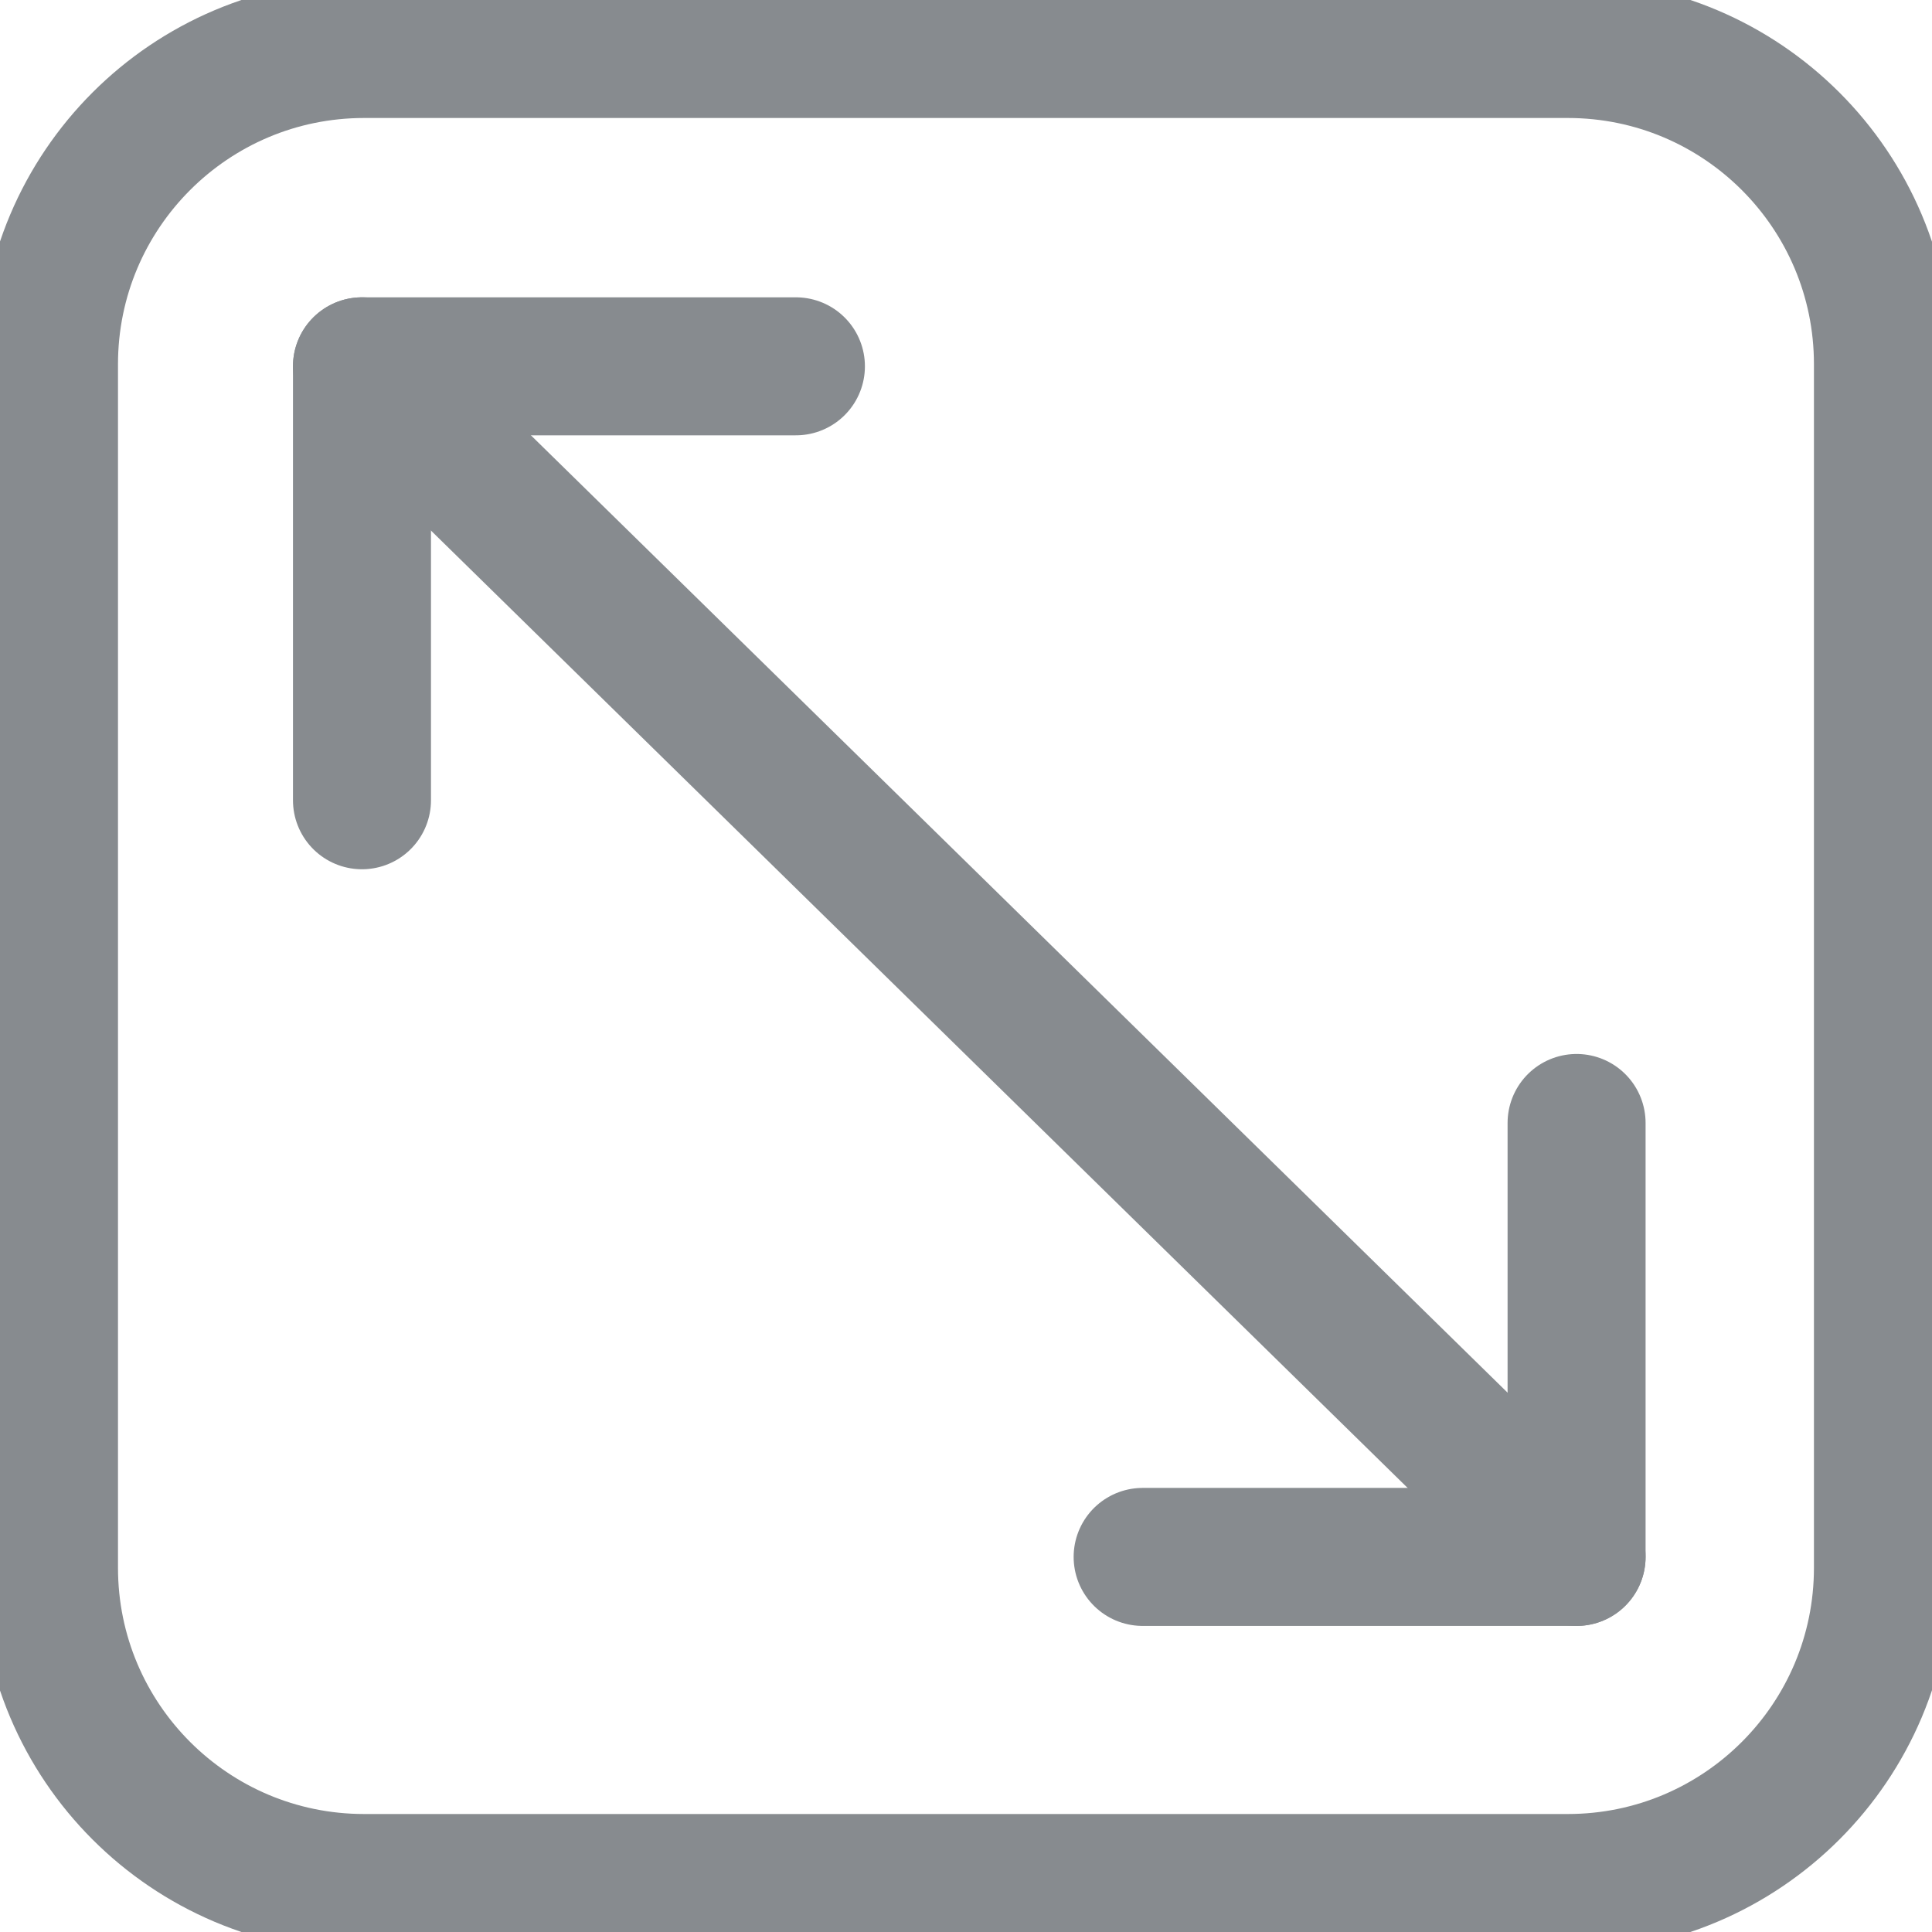
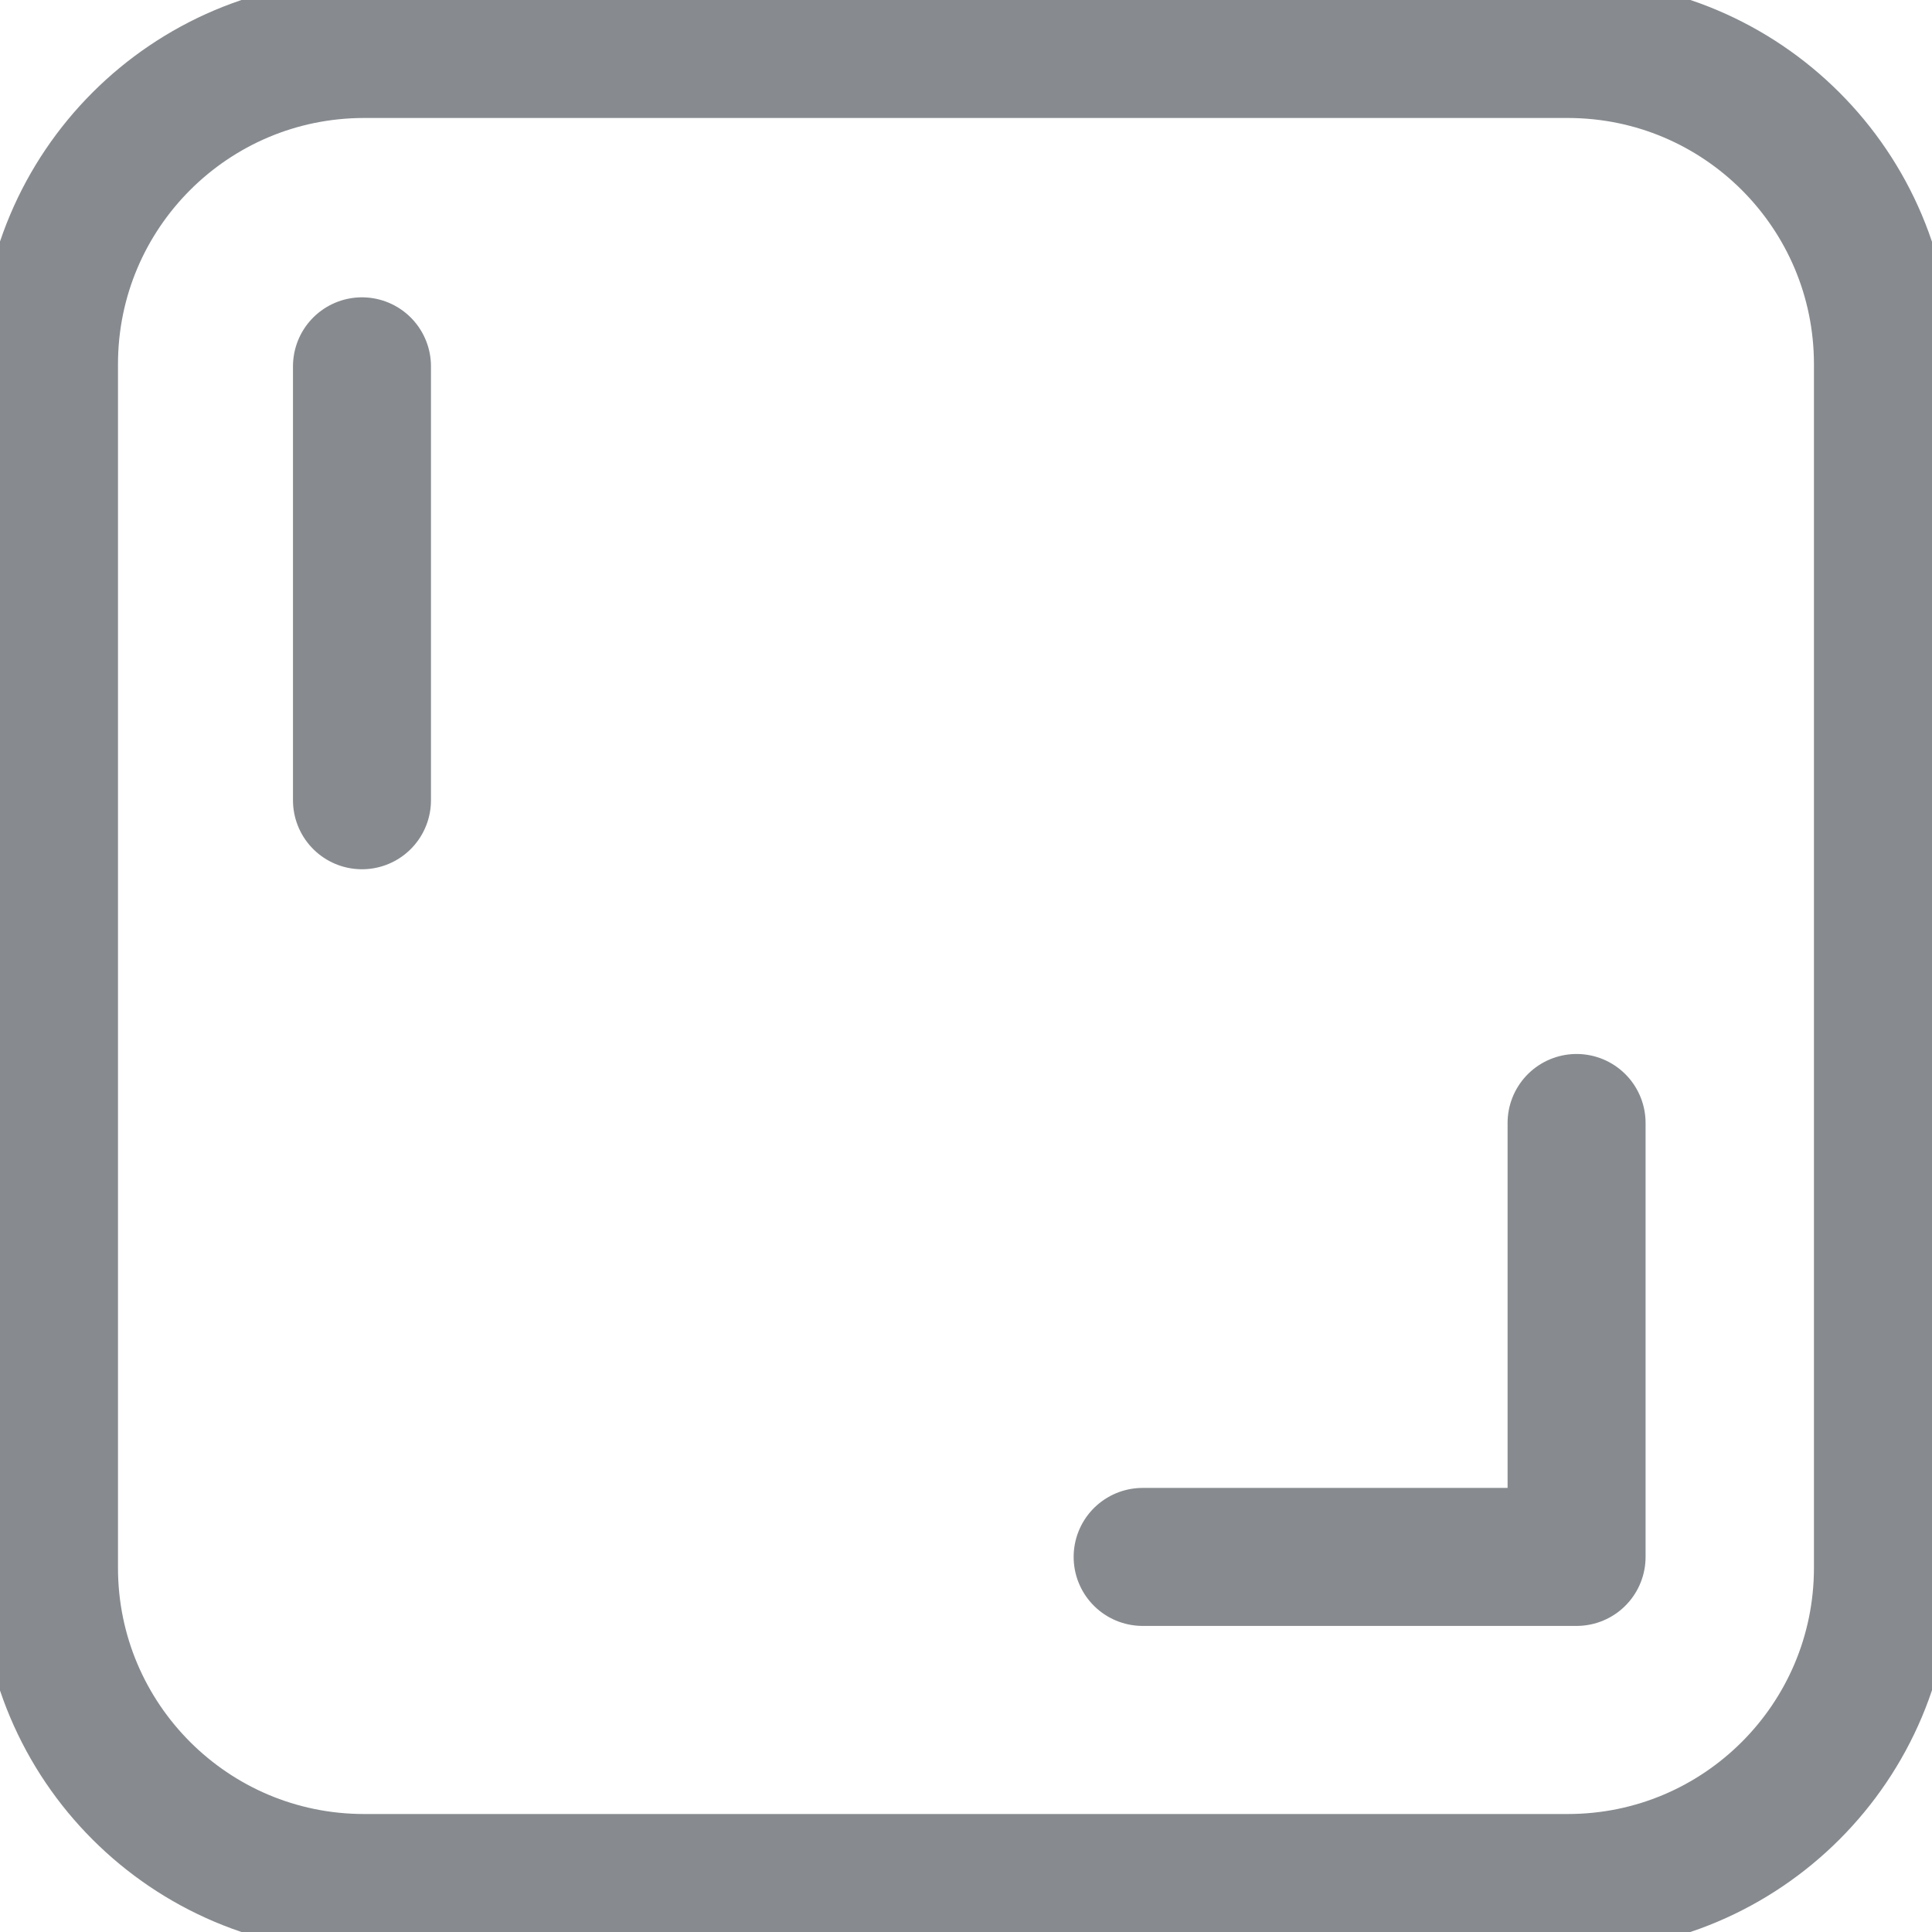
<svg xmlns="http://www.w3.org/2000/svg" width="28" height="28" viewBox="0 0 28 28" fill="none">
  <path d="M22.722 0.71H5.277C2.755 0.71 0.71 2.755 0.71 5.278V22.722C0.71 25.245 2.755 27.29 5.277 27.29H22.722C25.244 27.29 27.289 25.245 27.289 22.722V5.278C27.289 2.755 25.244 0.71 22.722 0.71Z" stroke="#878B8F" stroke-width="2" stroke-linecap="round" stroke-linejoin="round" />
  <path d="M22.849 16.275V22.564H16.56" stroke="#878B8F" stroke-width="2" stroke-linecap="round" stroke-linejoin="round" />
-   <path d="M5.246 11.598V5.309H11.535" stroke="#878B8F" stroke-width="2" stroke-linecap="round" stroke-linejoin="round" />
-   <path d="M5.246 5.309L22.849 22.564" stroke="#878B8F" stroke-width="2" stroke-linecap="round" stroke-linejoin="round" />
+   <path d="M5.246 11.598V5.309" stroke="#878B8F" stroke-width="2" stroke-linecap="round" stroke-linejoin="round" />
</svg>